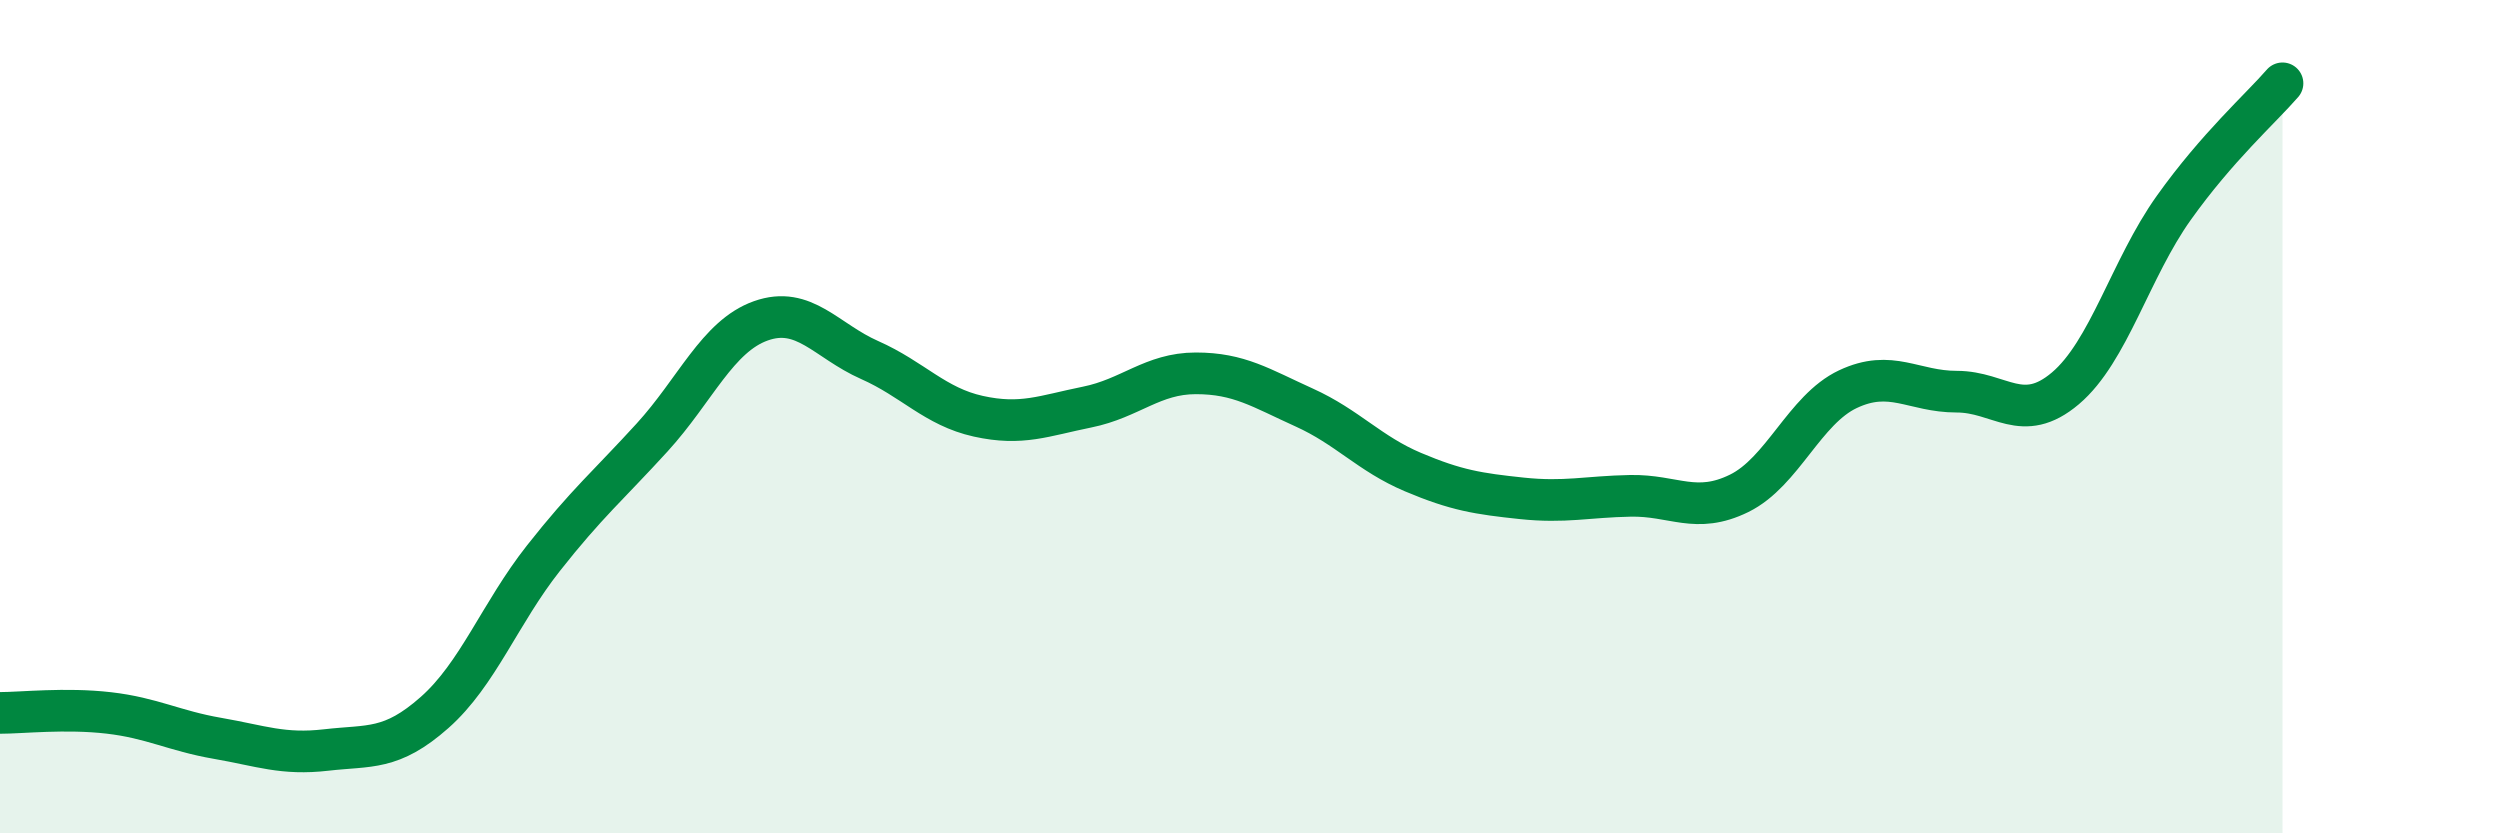
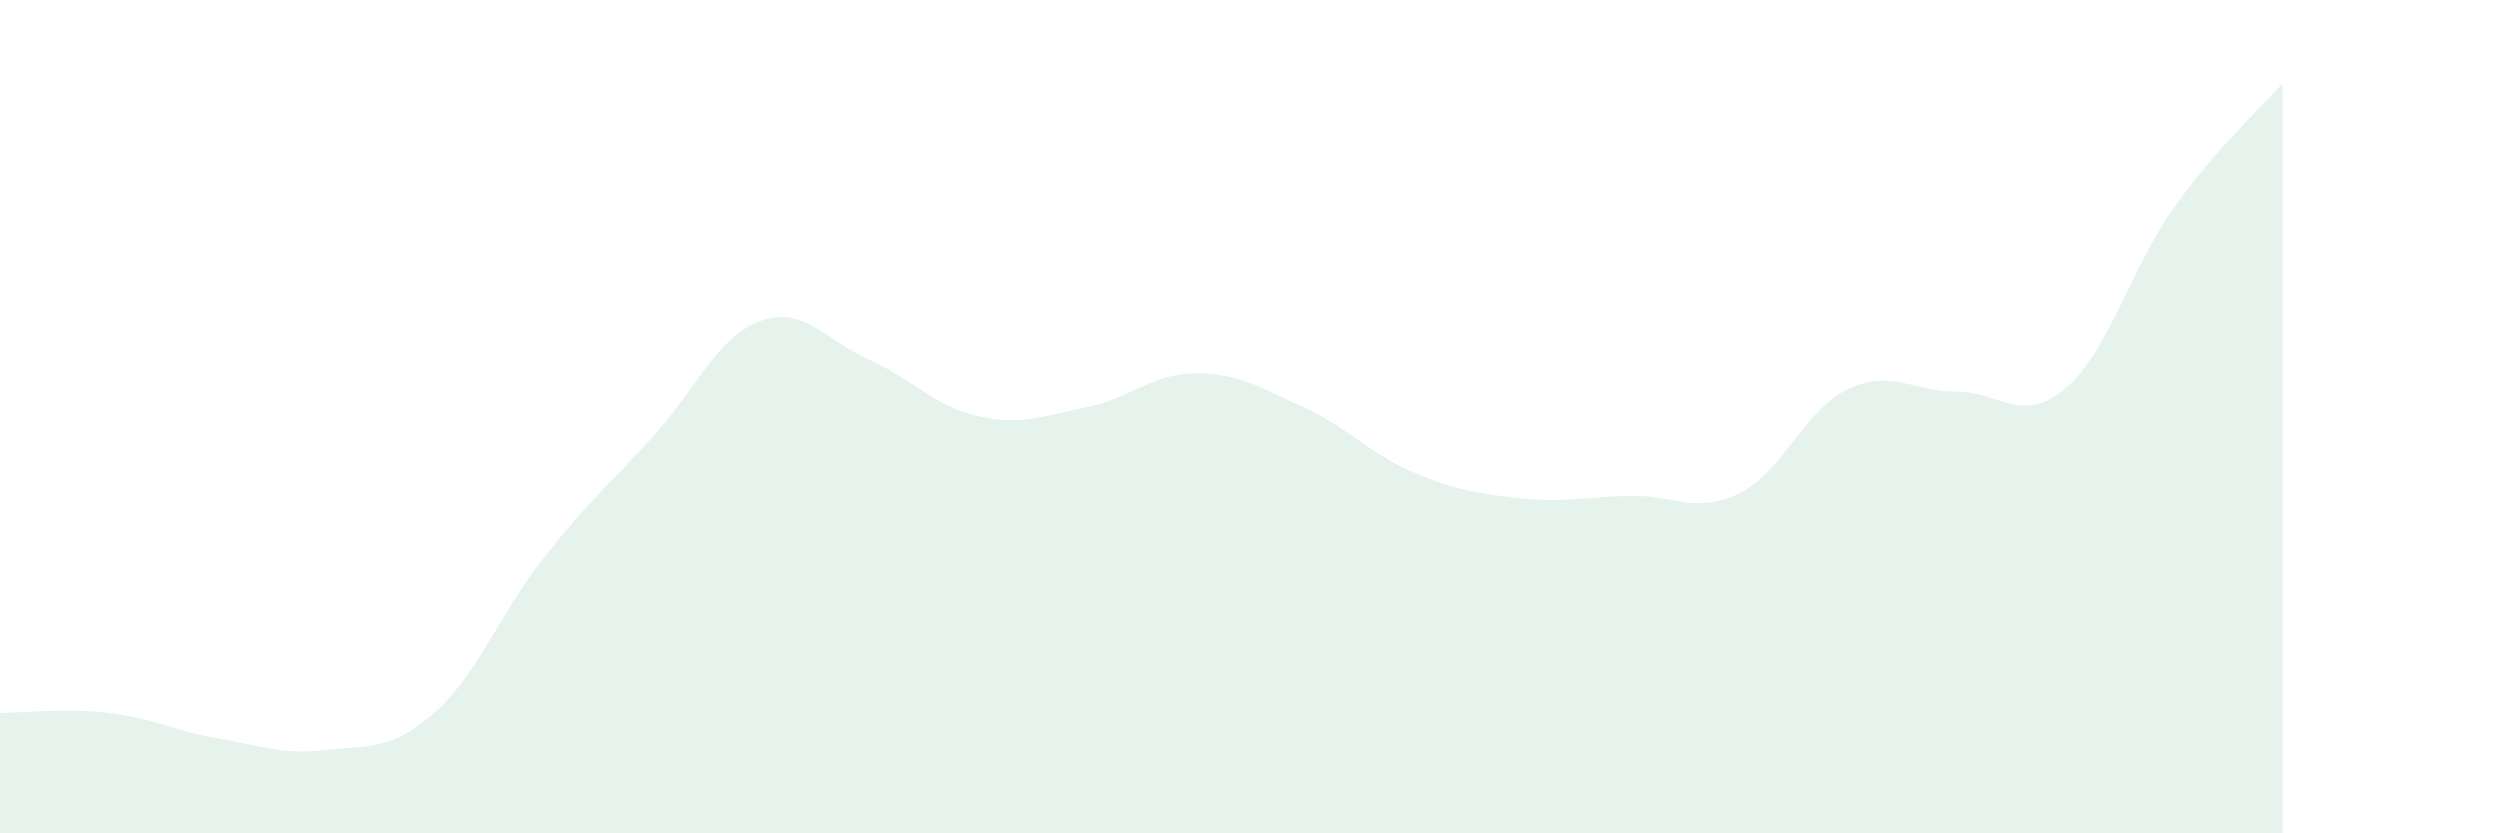
<svg xmlns="http://www.w3.org/2000/svg" width="60" height="20" viewBox="0 0 60 20">
  <path d="M 0,17.11 C 0.52,17.11 1.57,16.99 2.61,17.11 C 3.65,17.23 4.18,17.54 5.22,17.72 C 6.26,17.9 6.79,18.12 7.83,18 C 8.87,17.88 9.39,18.02 10.43,17.1 C 11.47,16.18 12,14.72 13.04,13.4 C 14.08,12.08 14.61,11.64 15.65,10.5 C 16.69,9.36 17.22,8.07 18.26,7.7 C 19.3,7.33 19.83,8.18 20.87,8.64 C 21.91,9.1 22.44,9.76 23.48,9.99 C 24.52,10.22 25.05,9.98 26.09,9.77 C 27.13,9.56 27.66,8.96 28.7,8.96 C 29.74,8.96 30.26,9.31 31.3,9.78 C 32.34,10.25 32.87,10.89 33.91,11.33 C 34.95,11.77 35.48,11.85 36.52,11.96 C 37.56,12.07 38.09,11.92 39.13,11.9 C 40.17,11.88 40.7,12.35 41.74,11.84 C 42.78,11.33 43.31,9.83 44.35,9.34 C 45.39,8.85 45.92,9.4 46.96,9.4 C 48,9.4 48.53,10.2 49.57,9.32 C 50.61,8.44 51.13,6.45 52.17,4.99 C 53.21,3.53 54.26,2.6 54.78,2L54.78 20L0 20Z" fill="#008740" opacity="0.1" stroke-linecap="round" stroke-linejoin="round" />
-   <path d="M 0,17.11 C 0.52,17.11 1.57,16.99 2.61,17.11 C 3.65,17.23 4.18,17.54 5.22,17.72 C 6.26,17.9 6.79,18.12 7.83,18 C 8.87,17.88 9.39,18.02 10.43,17.1 C 11.47,16.18 12,14.72 13.04,13.4 C 14.08,12.08 14.61,11.64 15.65,10.5 C 16.69,9.36 17.22,8.07 18.26,7.7 C 19.3,7.33 19.83,8.18 20.87,8.64 C 21.91,9.1 22.44,9.76 23.48,9.99 C 24.52,10.22 25.05,9.98 26.09,9.77 C 27.13,9.56 27.66,8.96 28.7,8.96 C 29.74,8.96 30.26,9.31 31.3,9.78 C 32.34,10.25 32.87,10.89 33.91,11.33 C 34.95,11.77 35.48,11.85 36.52,11.96 C 37.56,12.07 38.09,11.92 39.13,11.9 C 40.17,11.88 40.7,12.35 41.74,11.84 C 42.78,11.33 43.31,9.83 44.35,9.34 C 45.39,8.85 45.92,9.4 46.96,9.4 C 48,9.4 48.53,10.2 49.57,9.32 C 50.61,8.44 51.13,6.45 52.17,4.99 C 53.21,3.53 54.26,2.6 54.78,2" stroke="#008740" stroke-width="1" fill="none" stroke-linecap="round" stroke-linejoin="round" />
</svg>